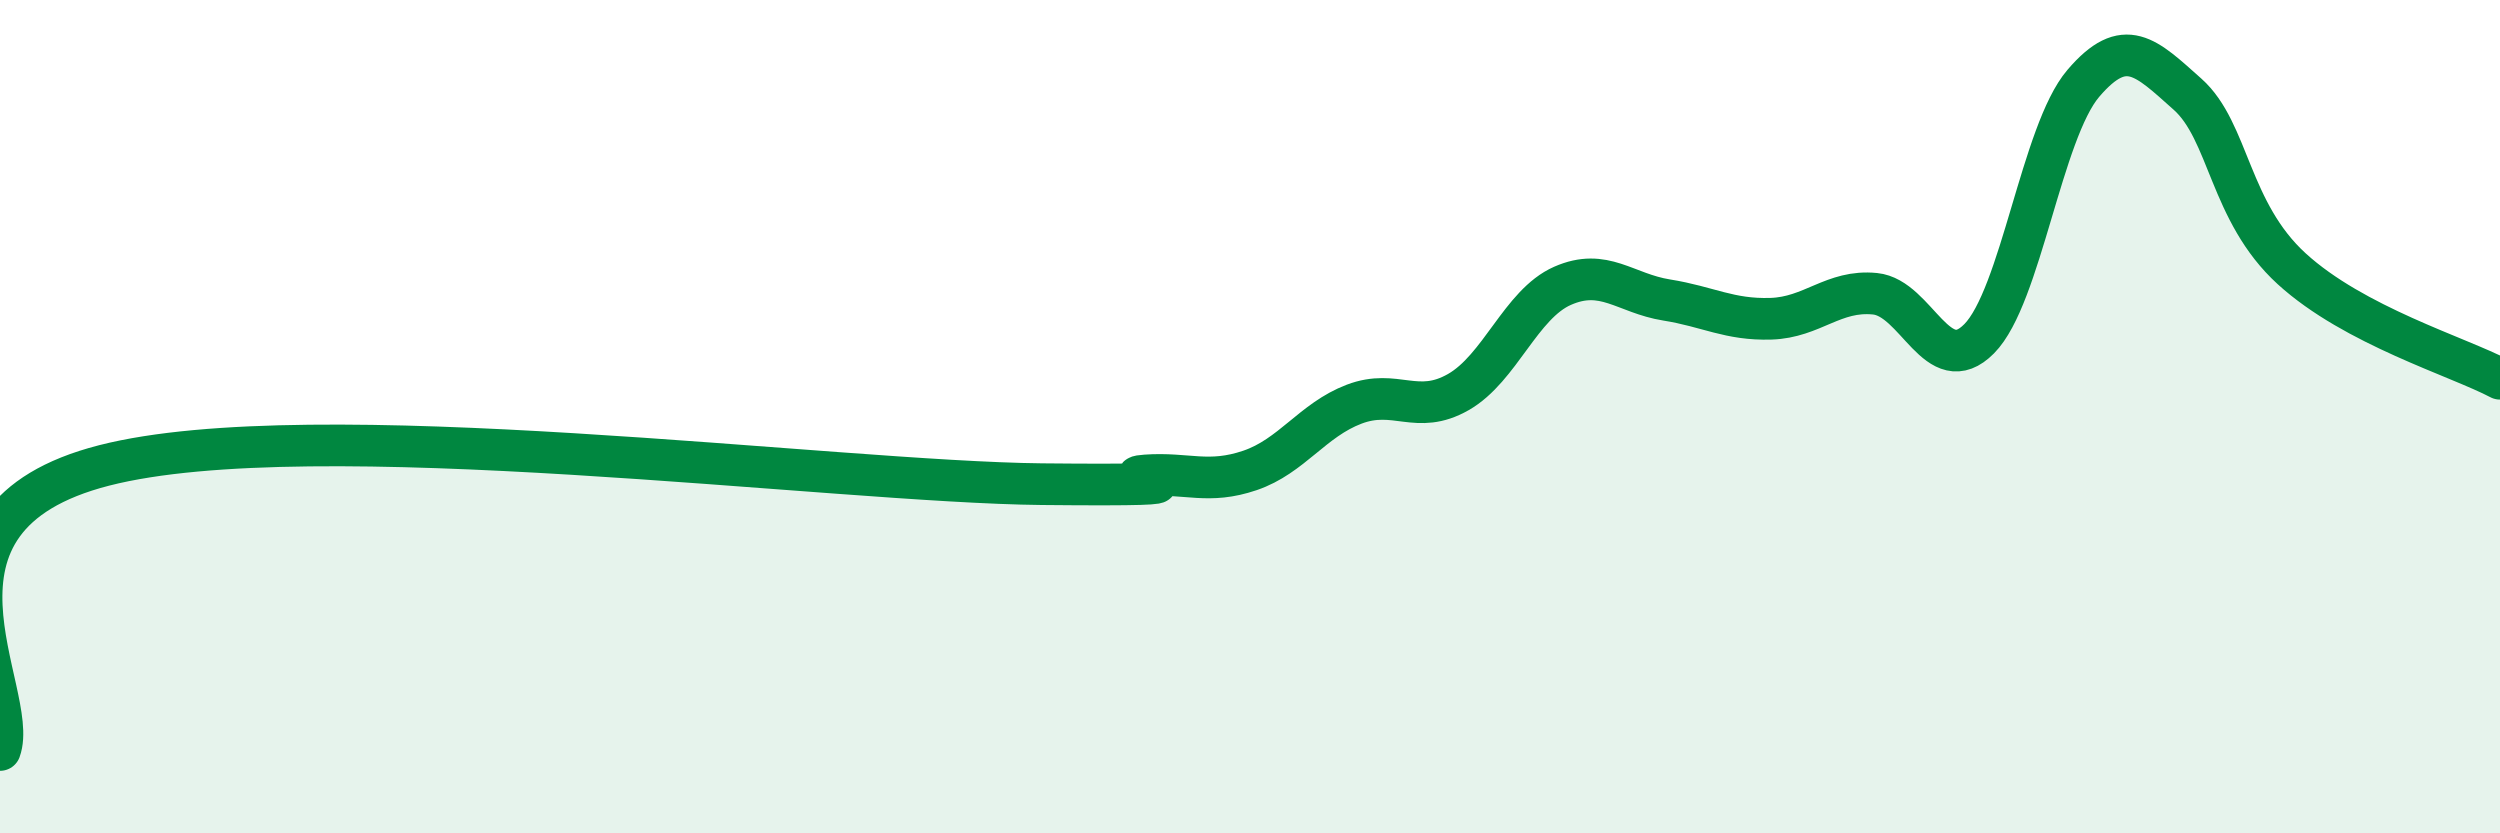
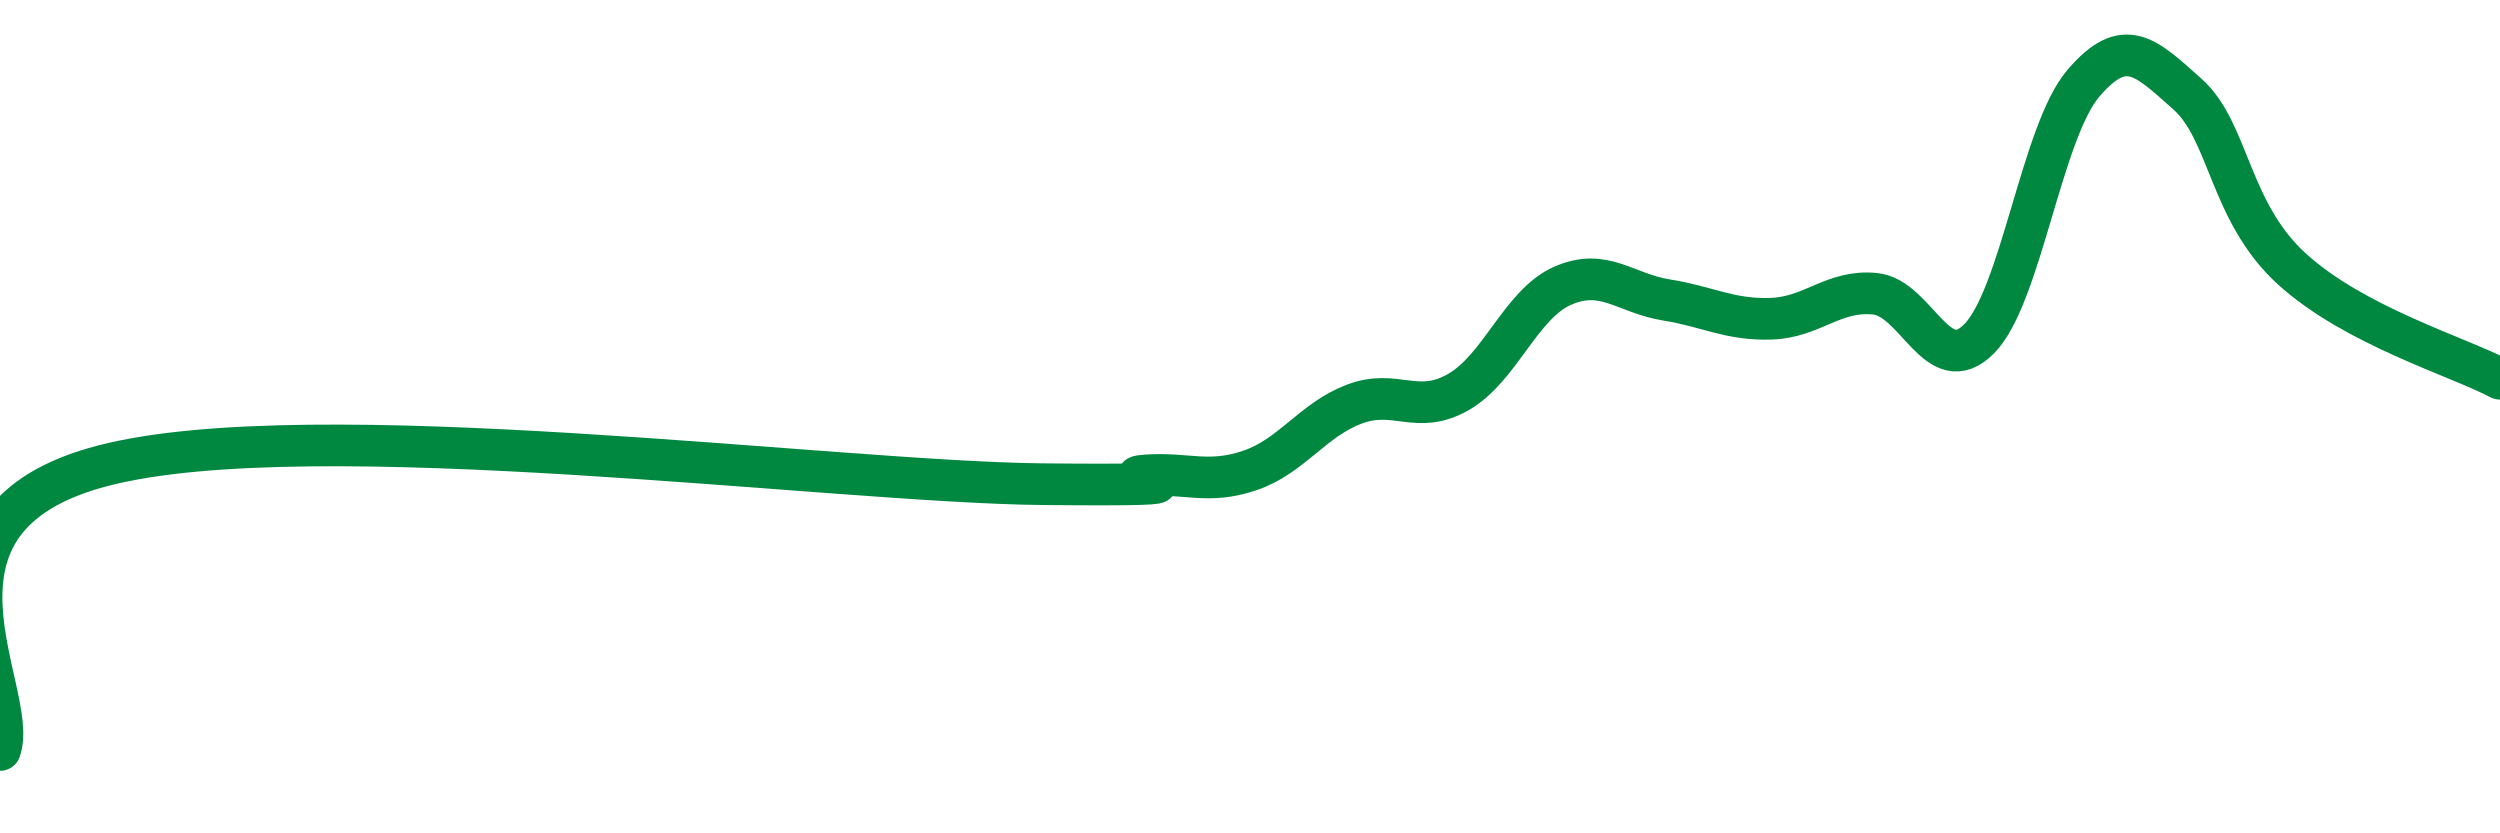
<svg xmlns="http://www.w3.org/2000/svg" width="60" height="20" viewBox="0 0 60 20">
-   <path d="M 0,18 C 0.5,16.63 -2.5,12.45 2.5,11.17 C 7.5,9.89 20,11.57 25,11.62 C 30,11.67 26.5,11.48 27.5,11.41 C 28.5,11.34 29,11.63 30,11.29 C 31,10.95 31.5,10.08 32.5,9.7 C 33.5,9.32 34,9.98 35,9.41 C 36,8.84 36.5,7.3 37.5,6.86 C 38.5,6.42 39,7.04 40,7.2 C 41,7.36 41.5,7.68 42.5,7.65 C 43.5,7.62 44,6.95 45,7.05 C 46,7.15 46.5,9.14 47.5,8.13 C 48.5,7.12 49,3.17 50,2 C 51,0.83 51.5,1.37 52.5,2.26 C 53.5,3.15 53.5,5.08 55,6.45 C 56.5,7.82 59,8.56 60,9.09L60 20L0 20Z" fill="#008740" opacity="0.1" stroke-linecap="round" stroke-linejoin="round" />
  <path d="M 0,18 C 0.5,16.63 -2.5,12.45 2.5,11.17 C 7.5,9.89 20,11.57 25,11.62 C 30,11.67 26.5,11.48 27.5,11.41 C 28.5,11.34 29,11.63 30,11.29 C 31,10.95 31.5,10.08 32.5,9.7 C 33.5,9.32 34,9.98 35,9.41 C 36,8.84 36.5,7.3 37.5,6.86 C 38.5,6.42 39,7.04 40,7.2 C 41,7.36 41.5,7.68 42.5,7.65 C 43.5,7.62 44,6.95 45,7.05 C 46,7.15 46.5,9.14 47.5,8.13 C 48.5,7.12 49,3.17 50,2 C 51,0.83 51.5,1.37 52.5,2.26 C 53.5,3.15 53.5,5.08 55,6.45 C 56.5,7.82 59,8.56 60,9.09" stroke="#008740" stroke-width="1" fill="none" stroke-linecap="round" stroke-linejoin="round" />
</svg>